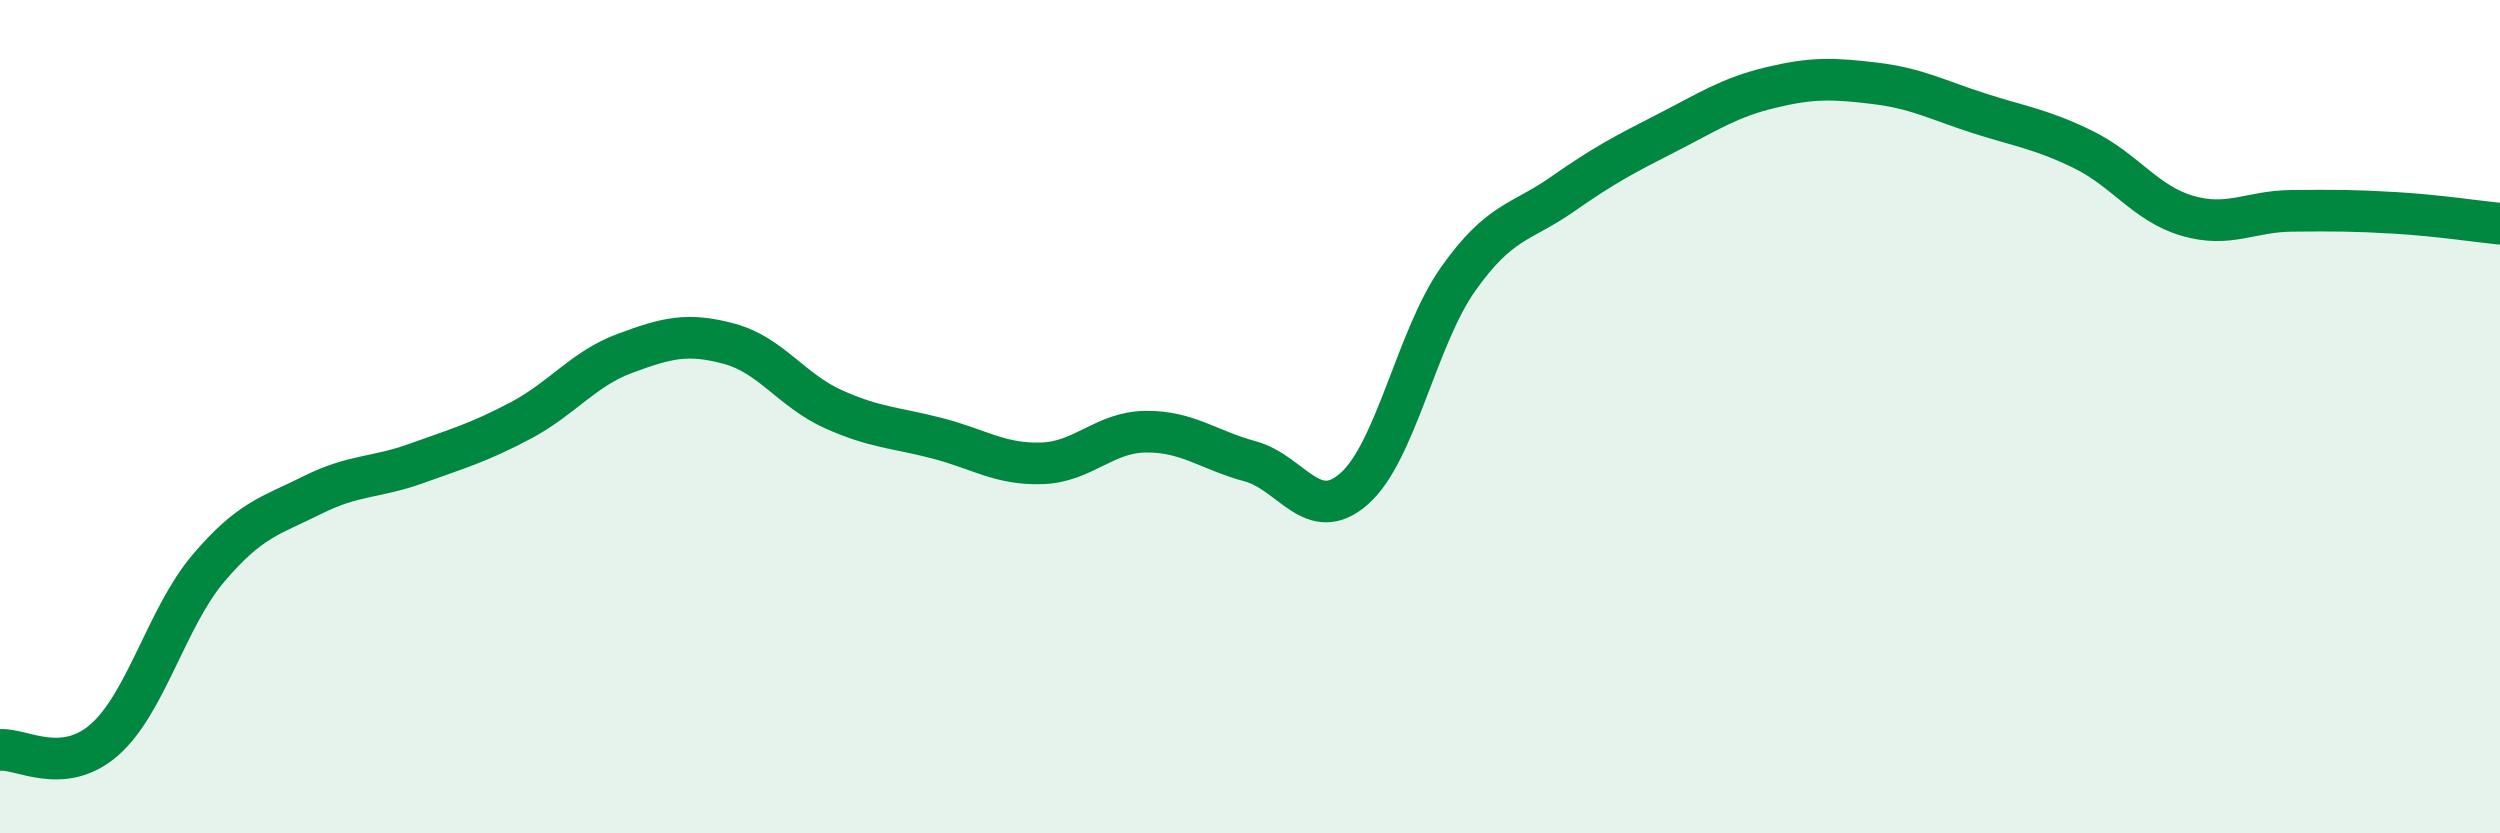
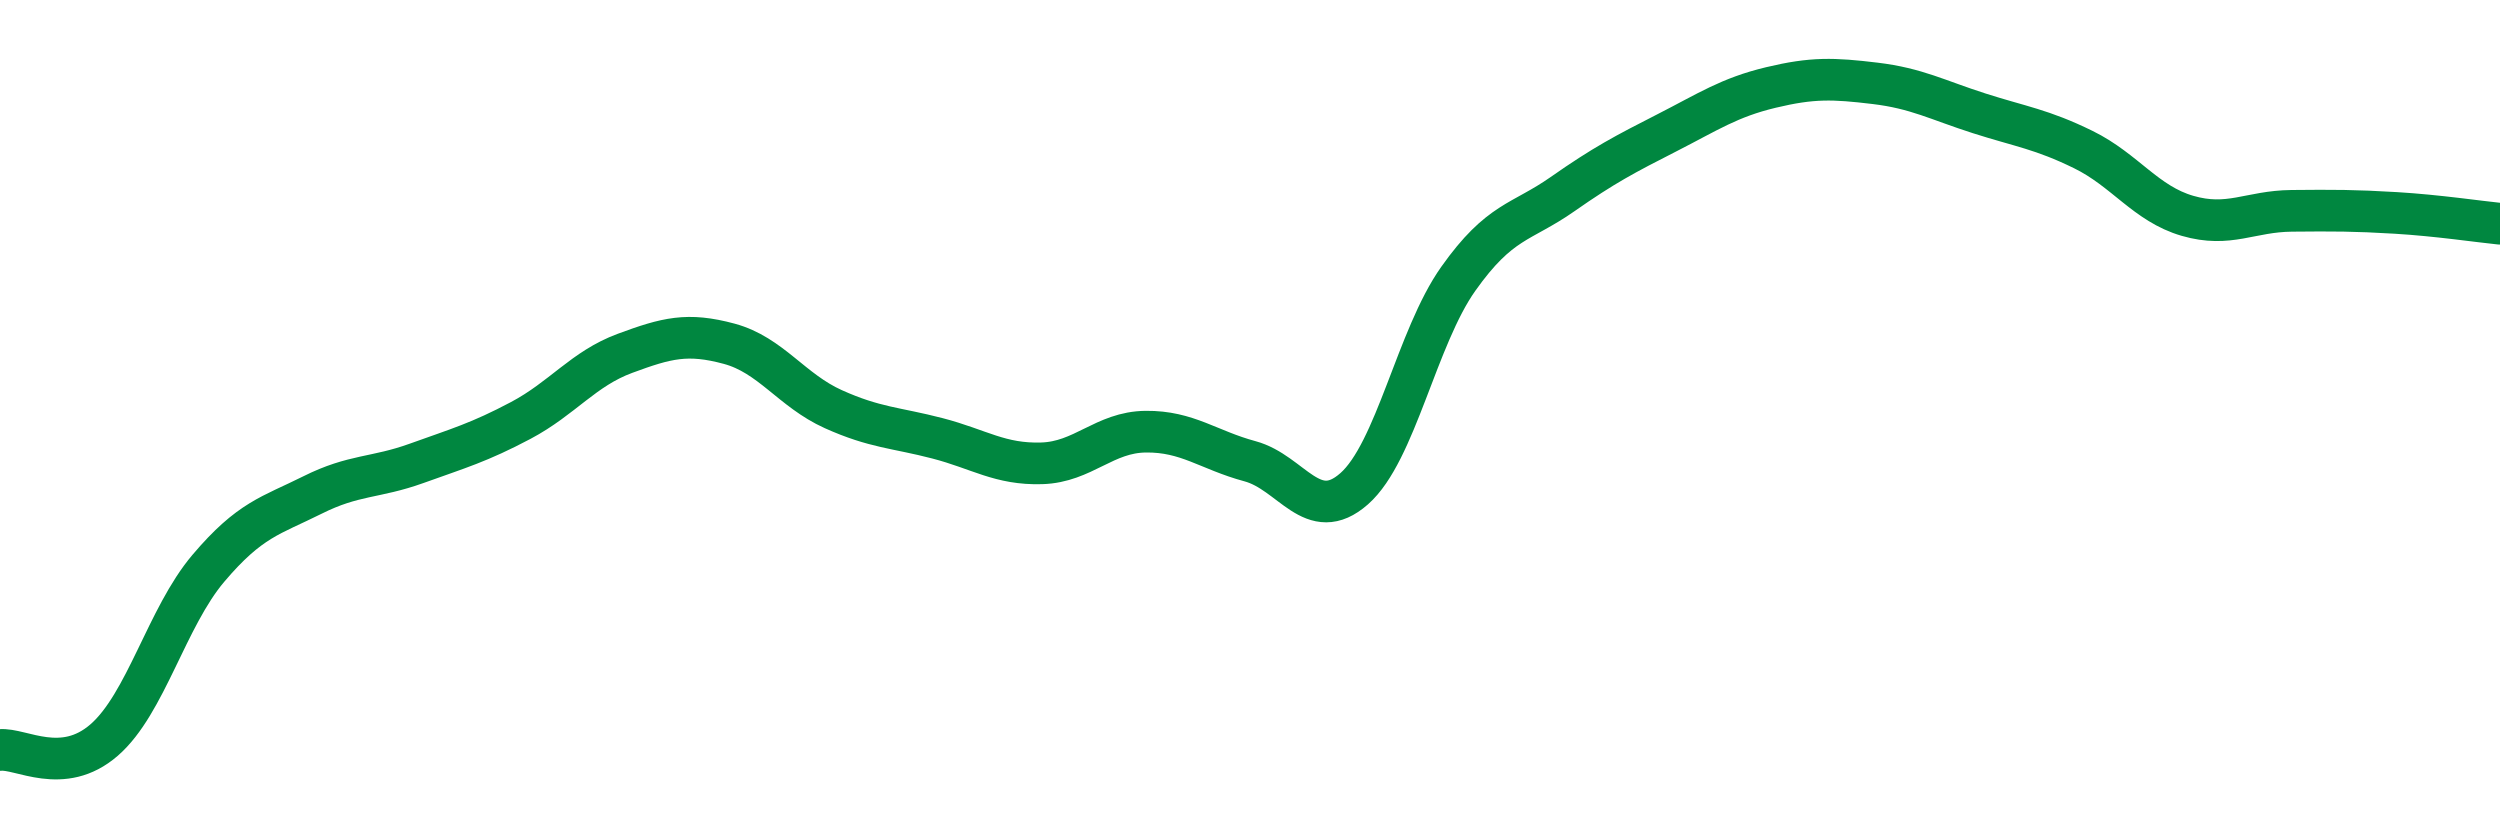
<svg xmlns="http://www.w3.org/2000/svg" width="60" height="20" viewBox="0 0 60 20">
-   <path d="M 0,18 C 0.5,17.95 1.5,18.63 2.5,17.76 C 3.5,16.89 4,14.82 5,13.64 C 6,12.46 6.5,12.38 7.5,11.88 C 8.5,11.38 9,11.48 10,11.12 C 11,10.76 11.5,10.62 12.5,10.09 C 13.5,9.56 14,8.85 15,8.48 C 16,8.11 16.5,7.98 17.5,8.25 C 18.5,8.52 19,9.37 20,9.82 C 21,10.27 21.5,10.26 22.5,10.52 C 23.5,10.78 24,11.15 25,11.12 C 26,11.09 26.5,10.37 27.5,10.36 C 28.5,10.35 29,10.8 30,11.07 C 31,11.34 31.5,12.61 32.5,11.73 C 33.5,10.85 34,8.1 35,6.69 C 36,5.28 36.5,5.36 37.5,4.66 C 38.5,3.96 39,3.7 40,3.19 C 41,2.68 41.5,2.34 42.5,2.1 C 43.5,1.86 44,1.88 45,2 C 46,2.12 46.5,2.4 47.5,2.72 C 48.5,3.04 49,3.1 50,3.59 C 51,4.08 51.5,4.89 52.5,5.18 C 53.5,5.47 54,5.07 55,5.06 C 56,5.05 56.5,5.05 57.5,5.11 C 58.5,5.17 59.5,5.32 60,5.37L60 20L0 20Z" fill="#008740" opacity="0.1" stroke-linecap="round" stroke-linejoin="round" />
  <path d="M 0,18 C 0.5,17.95 1.5,18.63 2.5,17.76 C 3.5,16.89 4,14.82 5,13.64 C 6,12.46 6.5,12.38 7.5,11.88 C 8.5,11.38 9,11.48 10,11.12 C 11,10.76 11.5,10.62 12.5,10.09 C 13.5,9.56 14,8.85 15,8.48 C 16,8.11 16.5,7.98 17.5,8.25 C 18.5,8.52 19,9.37 20,9.82 C 21,10.27 21.5,10.26 22.5,10.52 C 23.5,10.78 24,11.15 25,11.12 C 26,11.09 26.5,10.37 27.5,10.36 C 28.5,10.35 29,10.8 30,11.07 C 31,11.34 31.5,12.61 32.5,11.73 C 33.5,10.85 34,8.1 35,6.69 C 36,5.28 36.5,5.36 37.5,4.66 C 38.5,3.96 39,3.7 40,3.19 C 41,2.68 41.5,2.34 42.5,2.1 C 43.5,1.86 44,1.88 45,2 C 46,2.12 46.5,2.4 47.5,2.72 C 48.5,3.04 49,3.1 50,3.59 C 51,4.08 51.5,4.89 52.5,5.18 C 53.5,5.47 54,5.07 55,5.06 C 56,5.05 56.5,5.05 57.5,5.11 C 58.5,5.17 59.5,5.32 60,5.37" stroke="#008740" stroke-width="1" fill="none" stroke-linecap="round" stroke-linejoin="round" />
</svg>